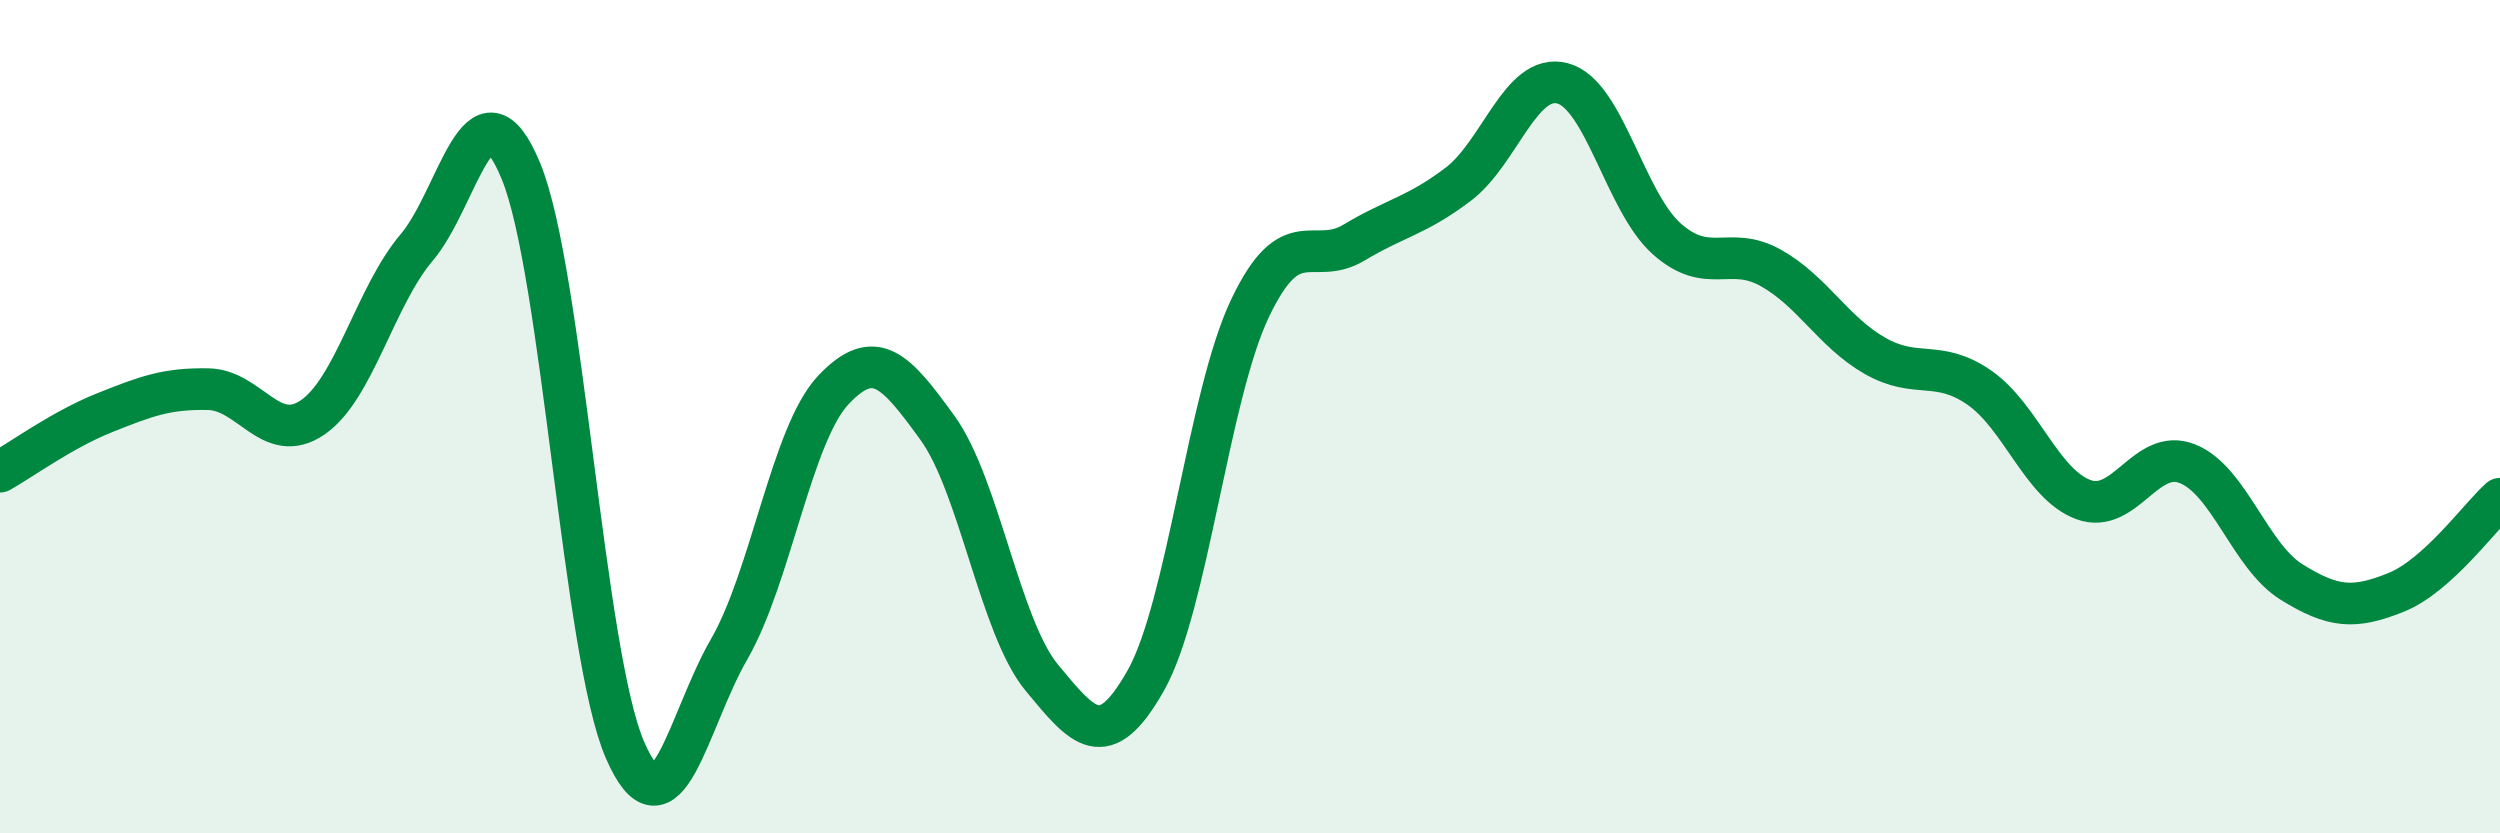
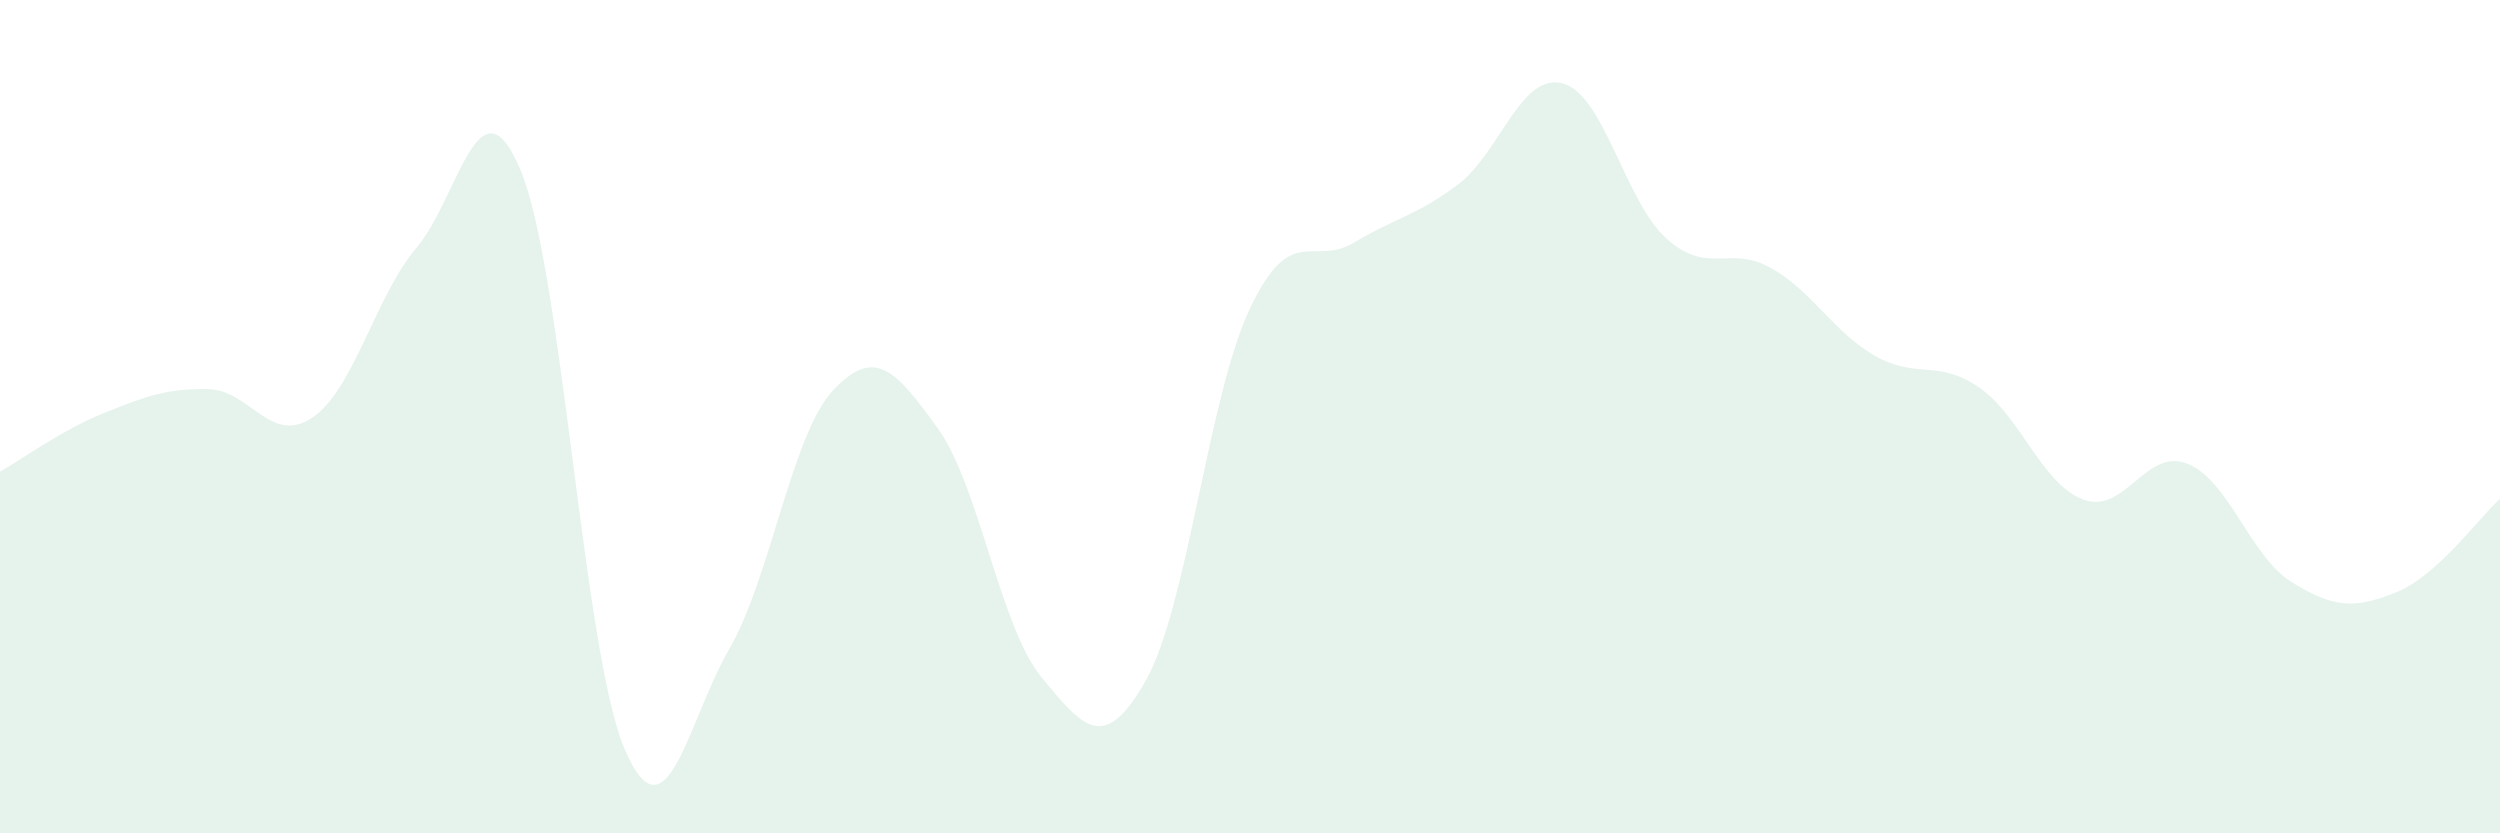
<svg xmlns="http://www.w3.org/2000/svg" width="60" height="20" viewBox="0 0 60 20">
  <path d="M 0,11.32 C 0.5,11.04 1.5,10.31 2.5,9.91 C 3.5,9.51 4,9.32 5,9.34 C 6,9.36 6.5,10.7 7.5,10.02 C 8.5,9.34 9,7.12 10,5.94 C 11,4.76 11.5,1.69 12.5,4.1 C 13.5,6.51 14,15.7 15,18 C 16,20.3 16.5,17.31 17.5,15.58 C 18.5,13.85 19,10.42 20,9.36 C 21,8.3 21.5,8.89 22.5,10.27 C 23.5,11.65 24,15.05 25,16.26 C 26,17.47 26.5,18.1 27.5,16.33 C 28.5,14.56 29,9.5 30,7.4 C 31,5.3 31.5,6.42 32.5,5.82 C 33.5,5.22 34,5.18 35,4.42 C 36,3.66 36.5,1.74 37.5,2 C 38.5,2.26 39,4.84 40,5.73 C 41,6.62 41.5,5.87 42.5,6.43 C 43.5,6.99 44,7.97 45,8.54 C 46,9.11 46.5,8.61 47.5,9.3 C 48.5,9.99 49,11.62 50,11.99 C 51,12.36 51.5,10.73 52.5,11.13 C 53.5,11.53 54,13.35 55,13.97 C 56,14.59 56.5,14.62 57.5,14.22 C 58.5,13.82 59.5,12.42 60,11.97L60 20L0 20Z" fill="#008740" opacity="0.1" stroke-linecap="round" stroke-linejoin="round" />
-   <path d="M 0,11.32 C 0.5,11.04 1.5,10.31 2.5,9.91 C 3.5,9.51 4,9.32 5,9.34 C 6,9.36 6.5,10.7 7.5,10.02 C 8.5,9.34 9,7.12 10,5.94 C 11,4.76 11.5,1.69 12.5,4.1 C 13.5,6.51 14,15.7 15,18 C 16,20.3 16.5,17.31 17.5,15.58 C 18.5,13.85 19,10.42 20,9.36 C 21,8.3 21.5,8.89 22.5,10.27 C 23.5,11.65 24,15.05 25,16.26 C 26,17.47 26.5,18.1 27.5,16.33 C 28.5,14.56 29,9.5 30,7.4 C 31,5.3 31.5,6.42 32.5,5.82 C 33.5,5.22 34,5.18 35,4.42 C 36,3.66 36.5,1.74 37.5,2 C 38.5,2.26 39,4.84 40,5.73 C 41,6.62 41.5,5.87 42.5,6.43 C 43.5,6.99 44,7.97 45,8.54 C 46,9.11 46.5,8.61 47.5,9.3 C 48.5,9.99 49,11.62 50,11.99 C 51,12.36 51.5,10.73 52.5,11.13 C 53.5,11.53 54,13.35 55,13.97 C 56,14.59 56.5,14.62 57.5,14.22 C 58.5,13.82 59.5,12.42 60,11.97" stroke="#008740" stroke-width="1" fill="none" stroke-linecap="round" stroke-linejoin="round" />
</svg>